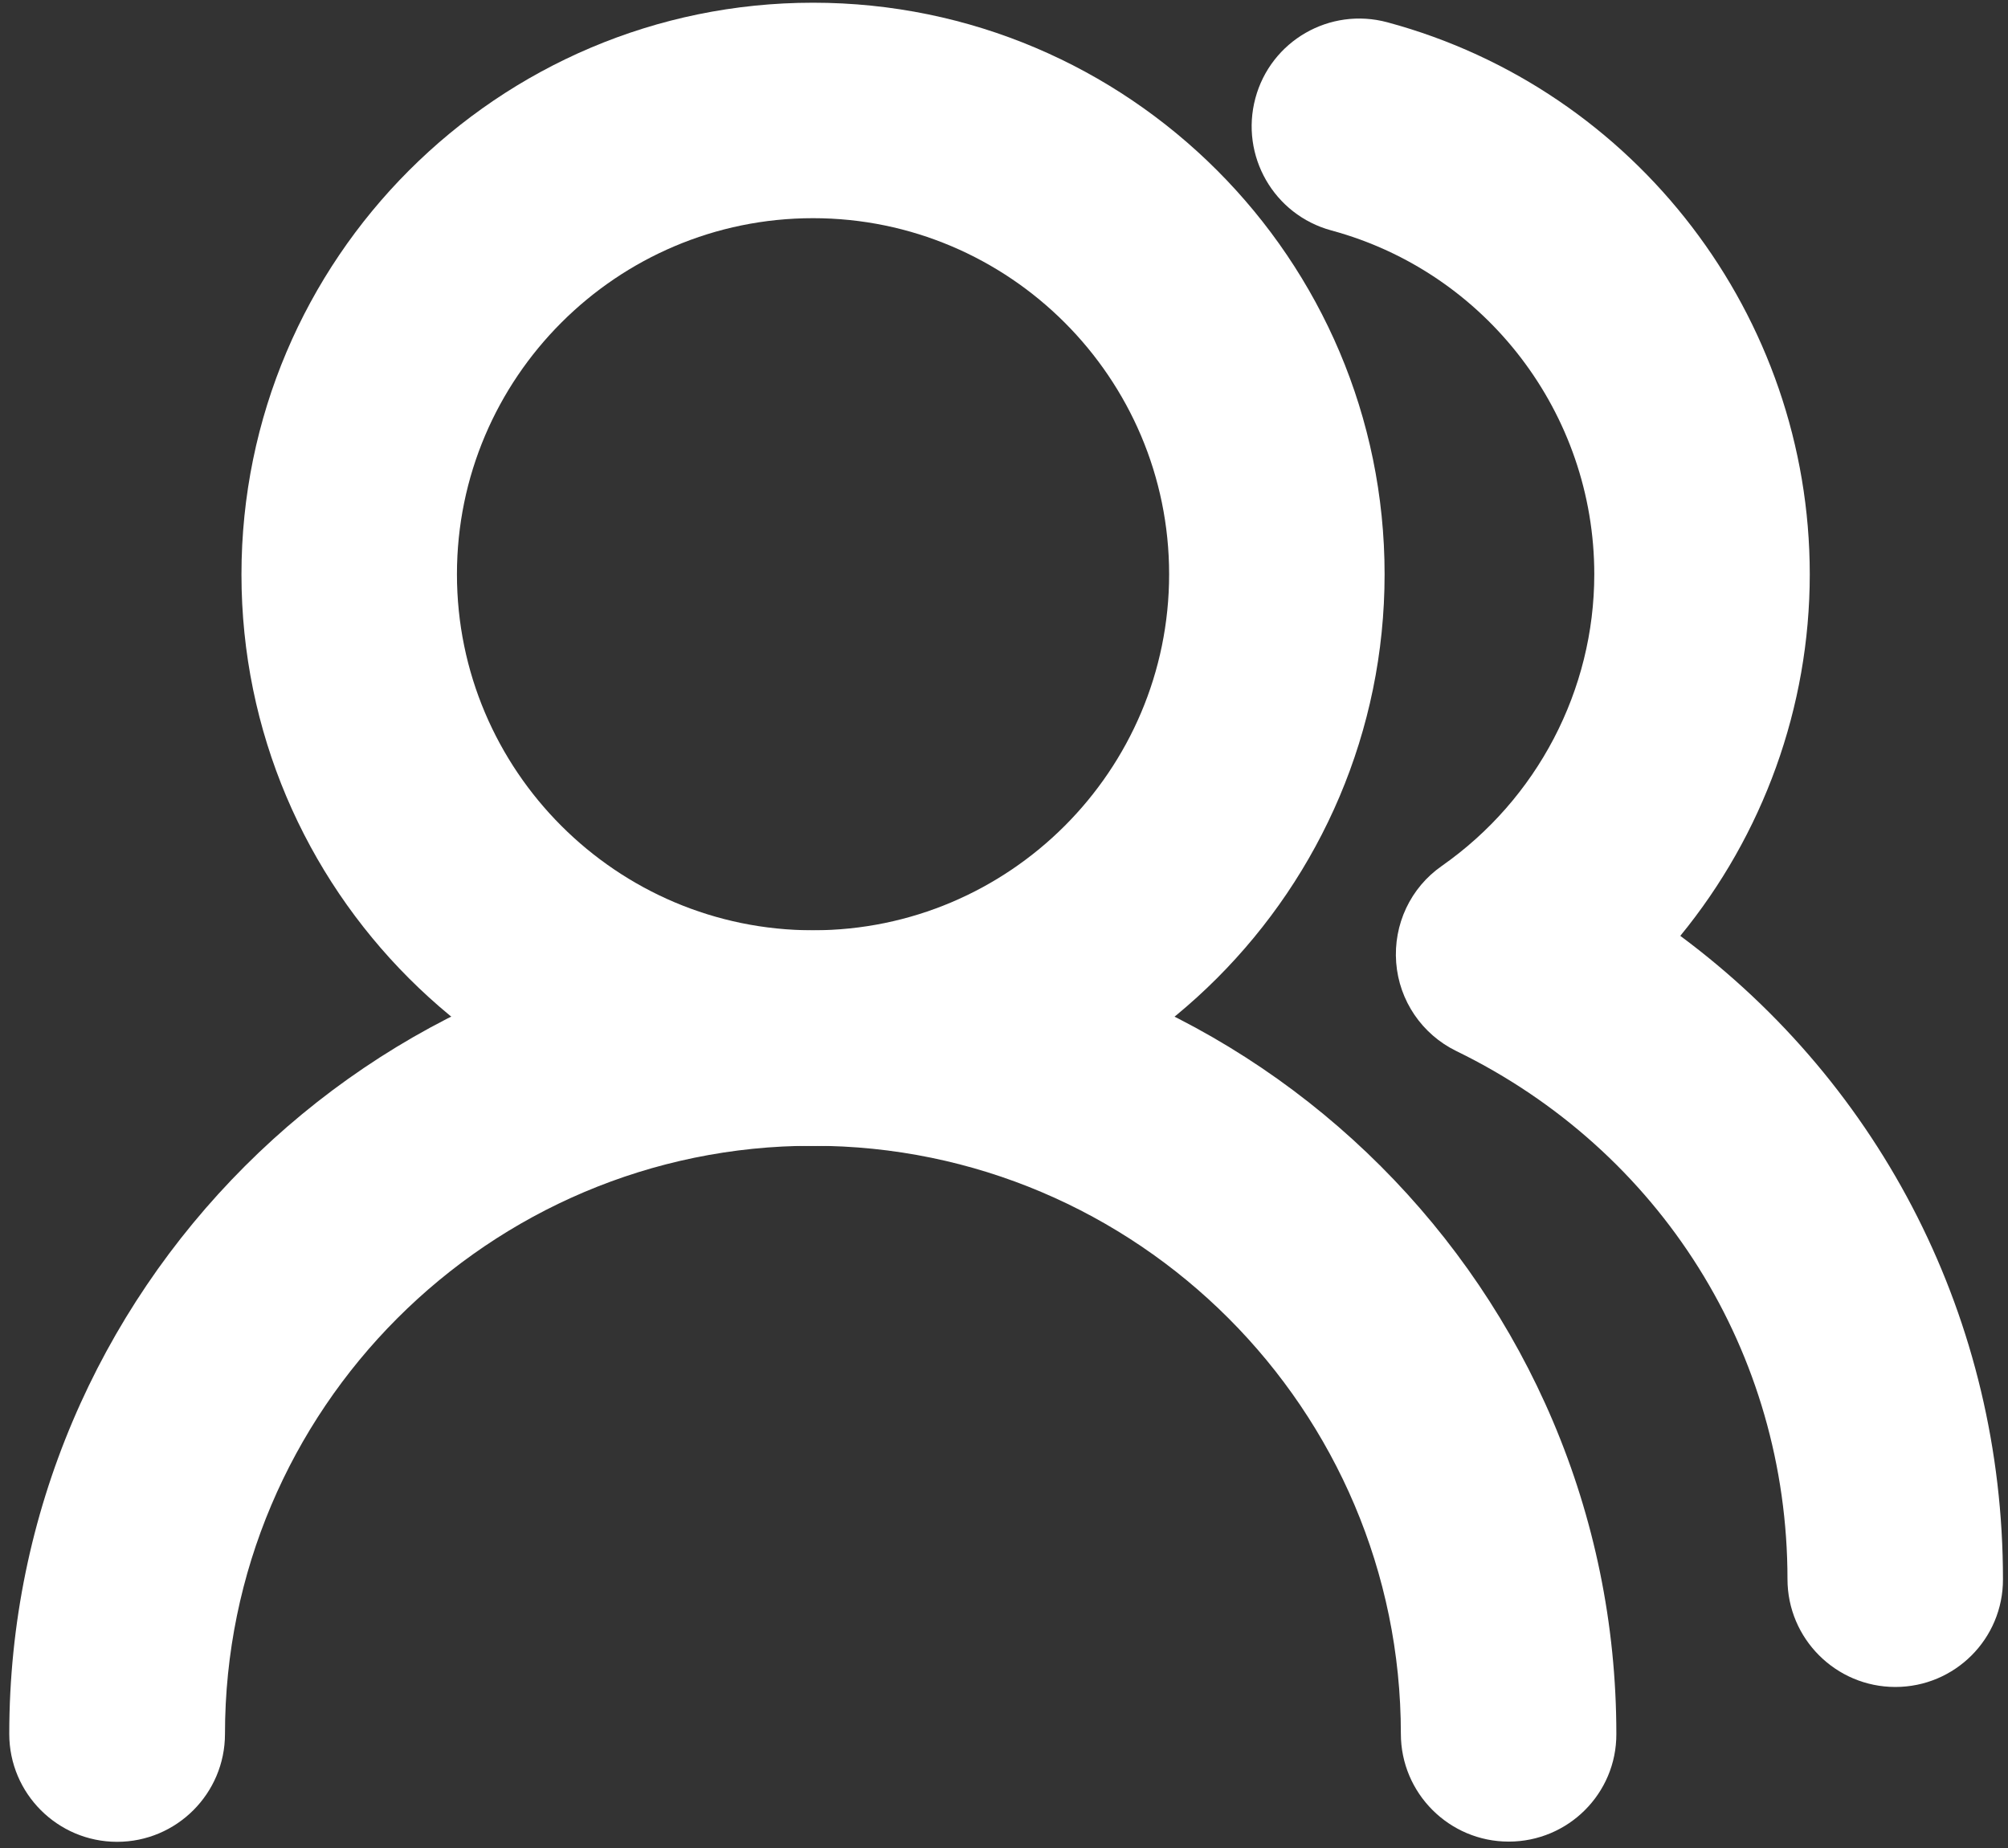
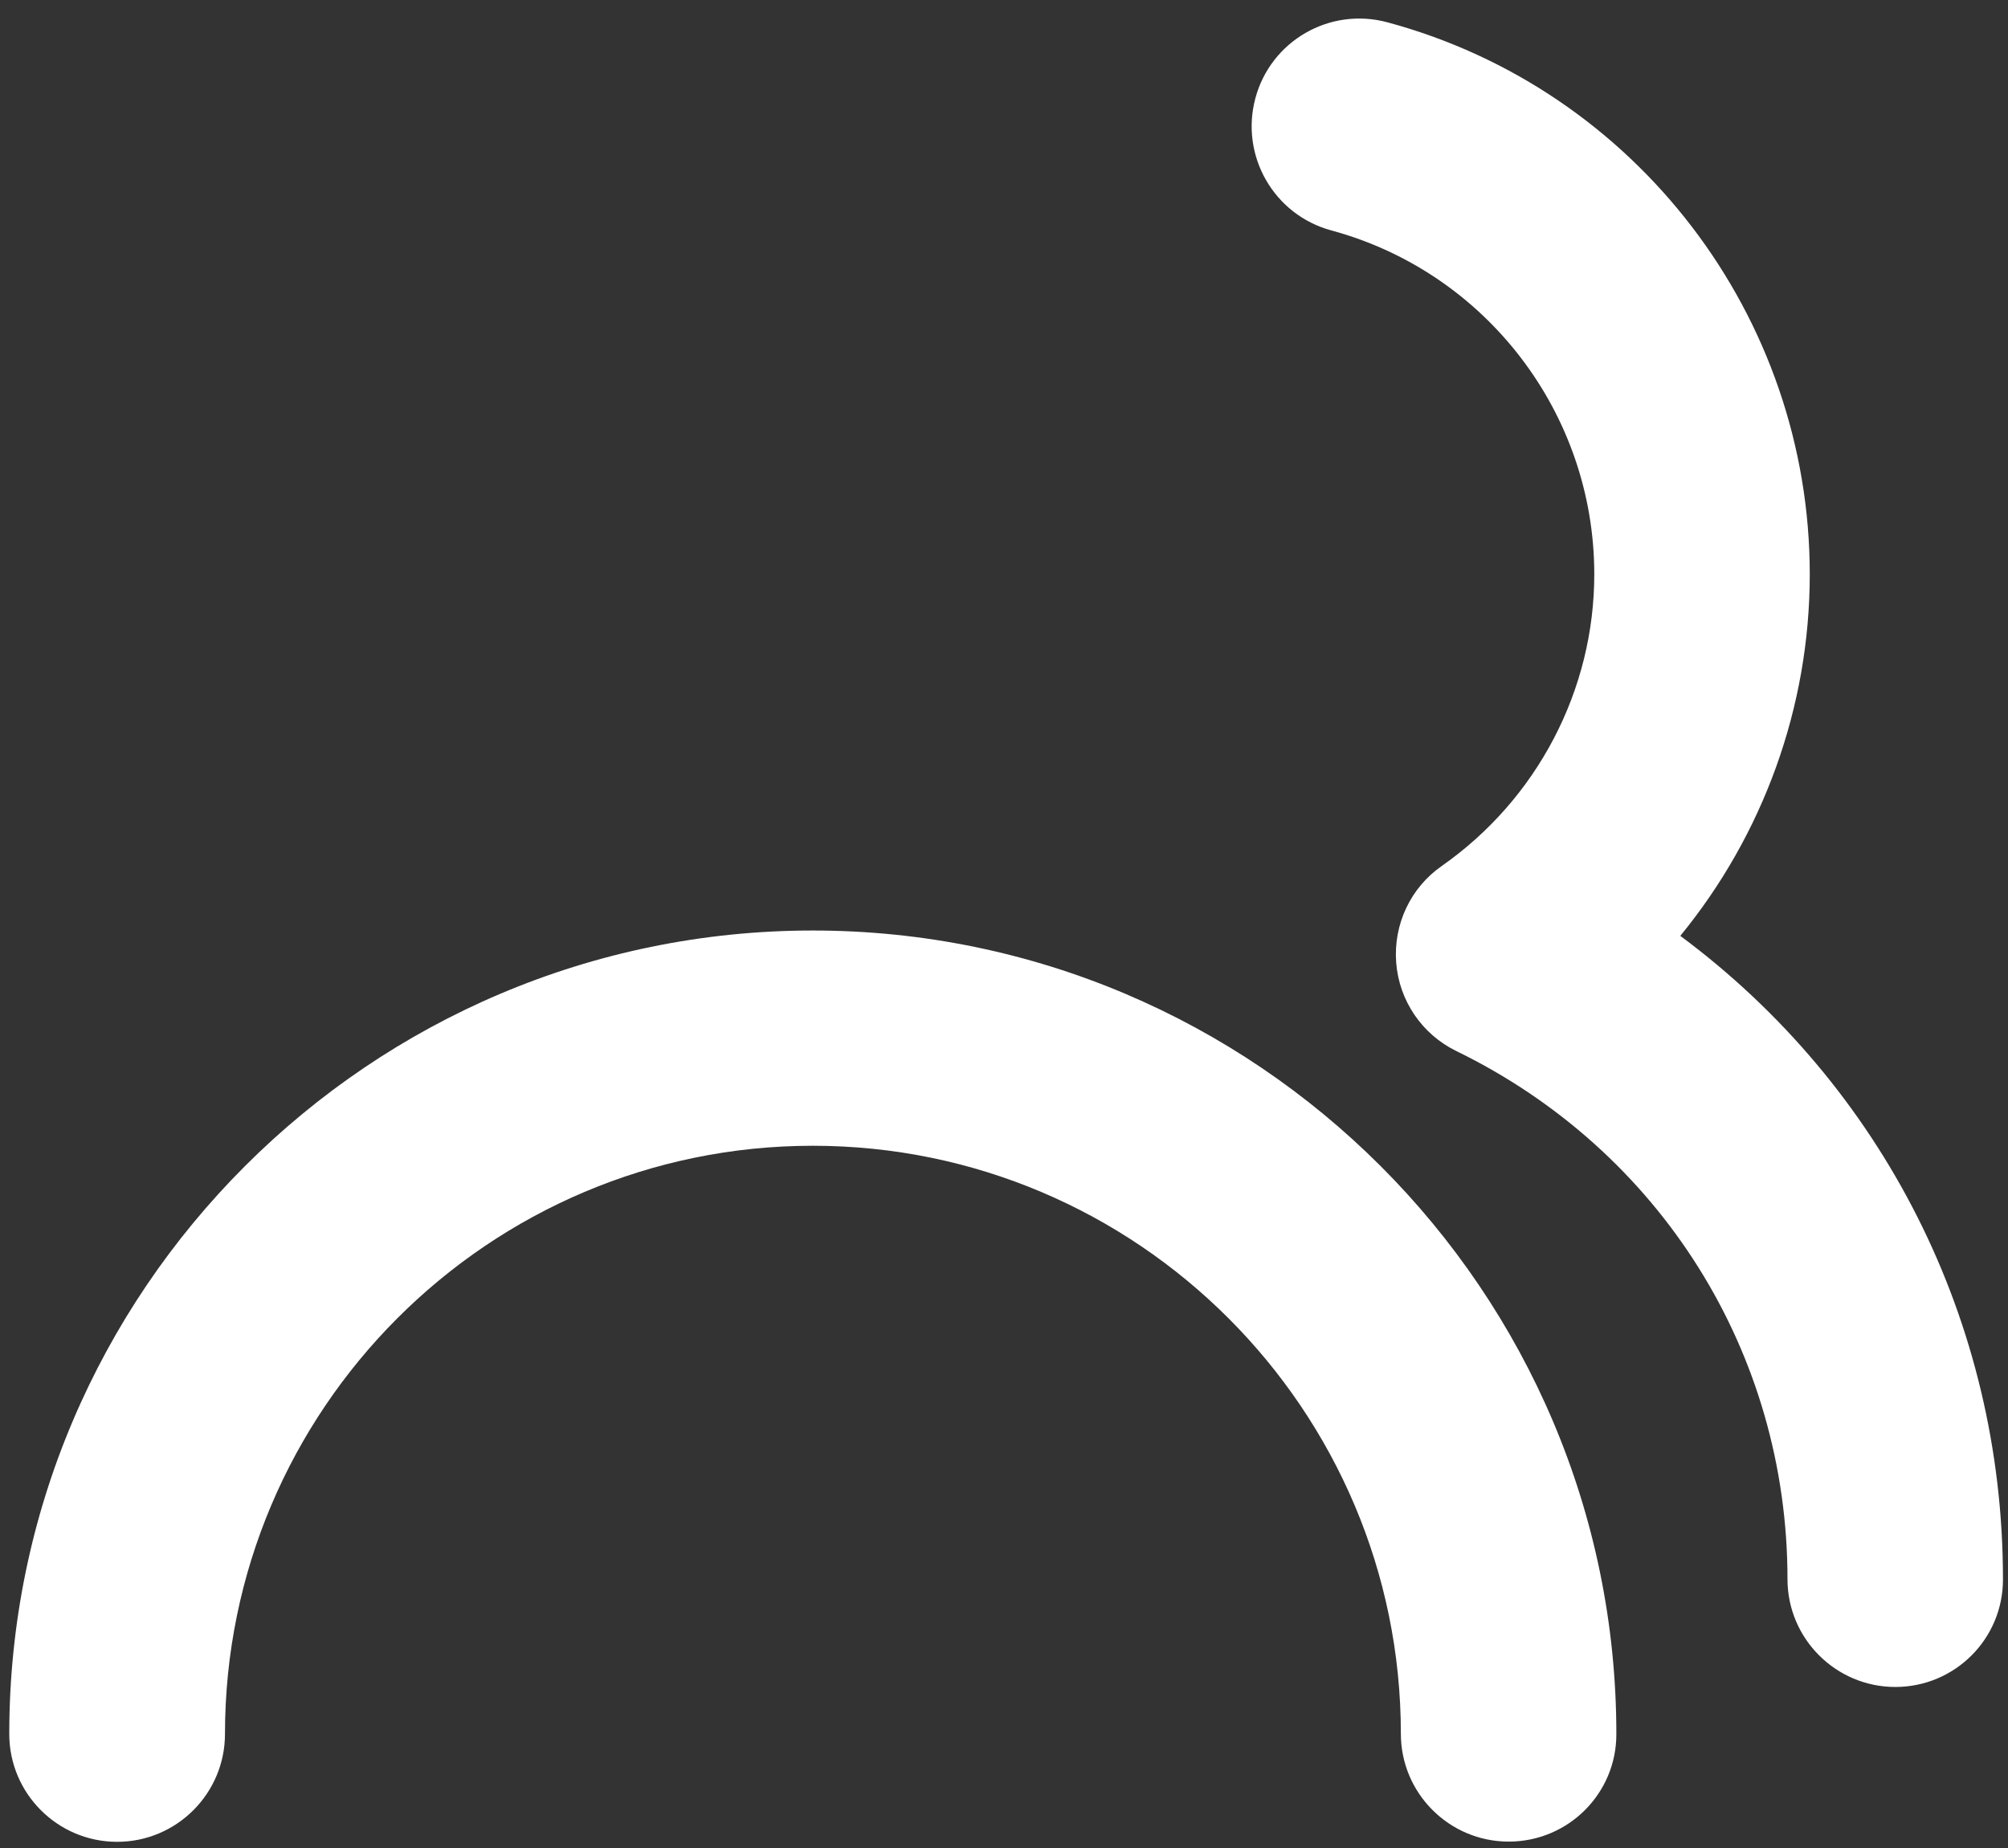
<svg xmlns="http://www.w3.org/2000/svg" width="176" height="162" viewBox="0 0 176 162" fill="none">
  <rect x="0" y="0" width="176" height="162" fill="#333333" stroke="none" />
-   <path d="M71.262 100.453C43.625 100.453 21.164 77.973 21.164 50.355C21.164 22.738 43.625 0.238 71.262 0.238C98.898 0.238 121.359 22.719 121.359 50.336C121.359 77.953 98.879 100.453 71.262 100.453ZM71.262 19.125C54.055 19.125 40.051 33.129 40.051 50.336C40.051 67.543 54.055 81.547 71.262 81.547C88.469 81.547 102.473 67.543 102.473 50.336C102.473 33.129 88.469 19.125 71.262 19.125Z" fill="white" />
  <path d="M132.238 161.43C127.023 161.43 122.785 157.191 122.785 151.977C122.785 123.559 99.66 100.434 71.242 100.434C42.824 100.434 19.719 123.578 19.719 151.996C19.719 157.211 15.48 161.449 10.266 161.449C5.051 161.449 0.812 157.211 0.812 151.996C0.812 113.168 32.414 81.566 71.242 81.566C110.07 81.566 141.672 113.168 141.672 151.996C141.691 157.211 137.453 161.43 132.238 161.43V161.43ZM166.125 147.875C160.91 147.875 156.672 143.637 156.672 138.422C156.672 118.598 145.559 100.863 127.648 92.133C124.641 90.668 122.629 87.719 122.375 84.379C122.121 81.039 123.625 77.816 126.379 75.902C134.738 70.043 139.738 60.492 139.738 50.336C139.738 36.254 130.266 23.871 116.691 20.199C111.652 18.832 108.684 13.656 110.031 8.617C111.379 3.578 116.555 0.59 121.613 1.957C143.41 7.836 158.625 27.738 158.625 50.336C158.625 62.016 154.523 73.188 147.277 82.035C164.992 95.18 175.559 115.805 175.559 138.422C175.578 143.656 171.34 147.875 166.125 147.875Z" fill="white" />
</svg>